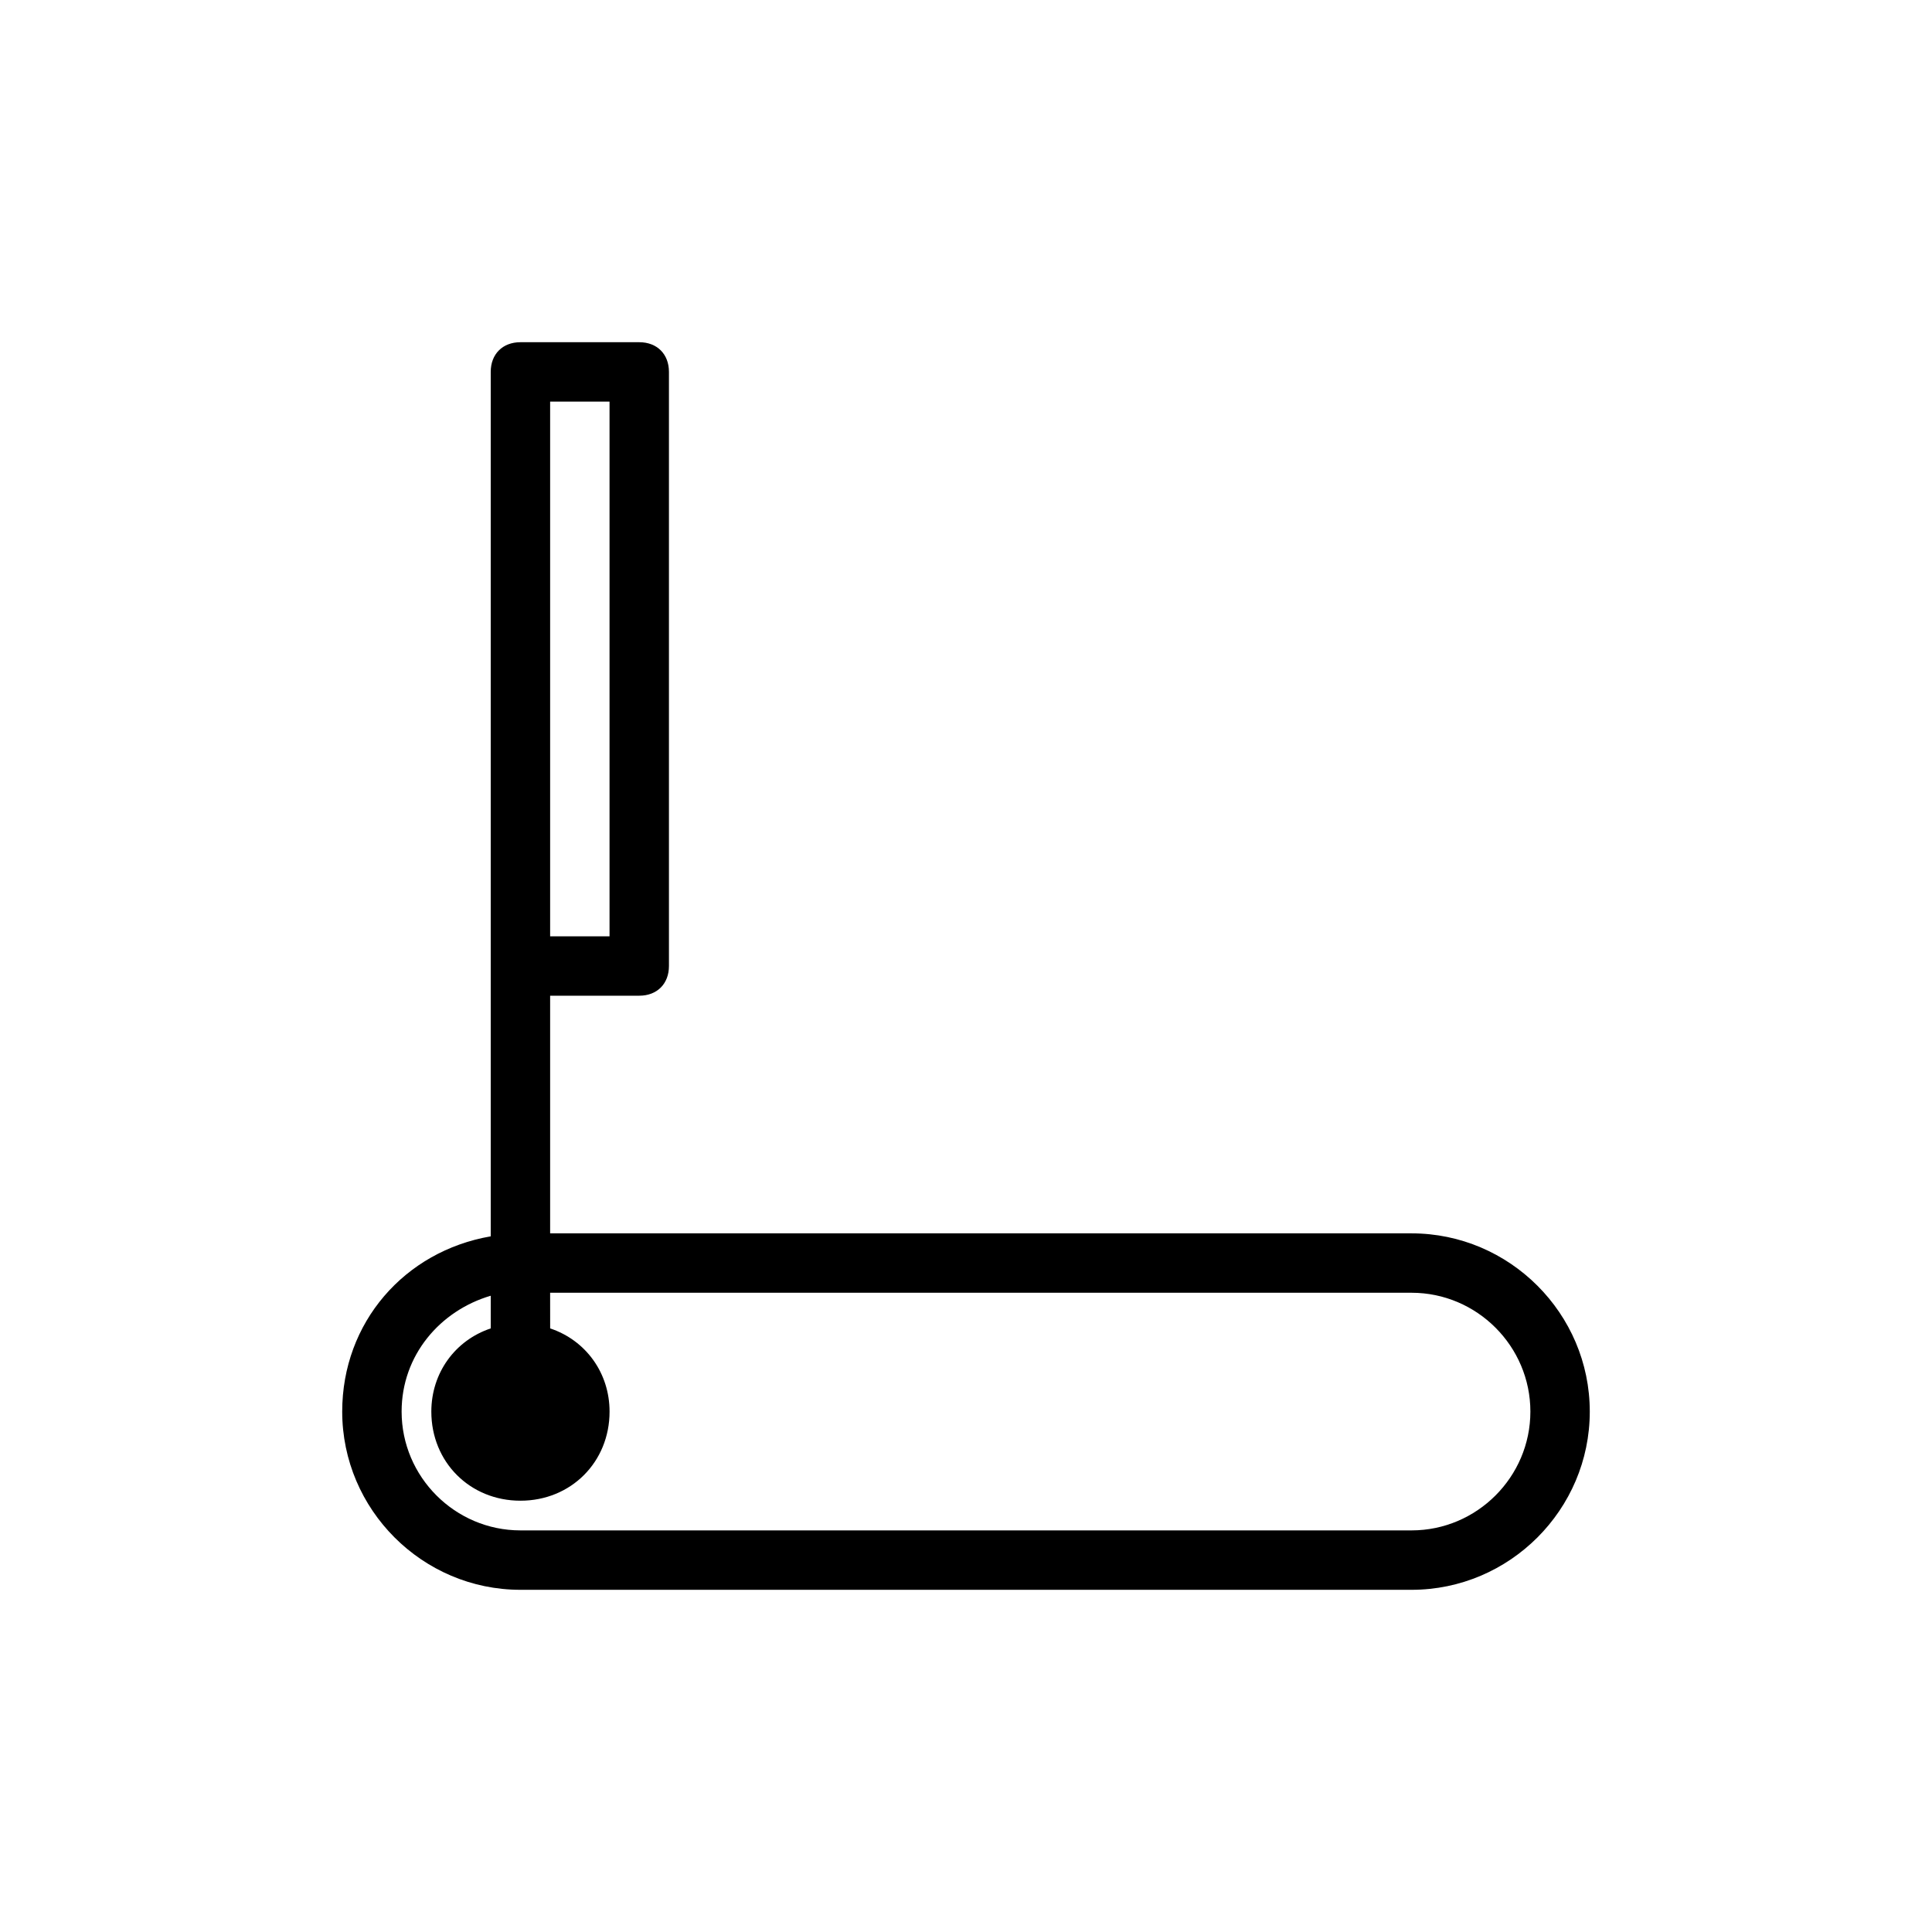
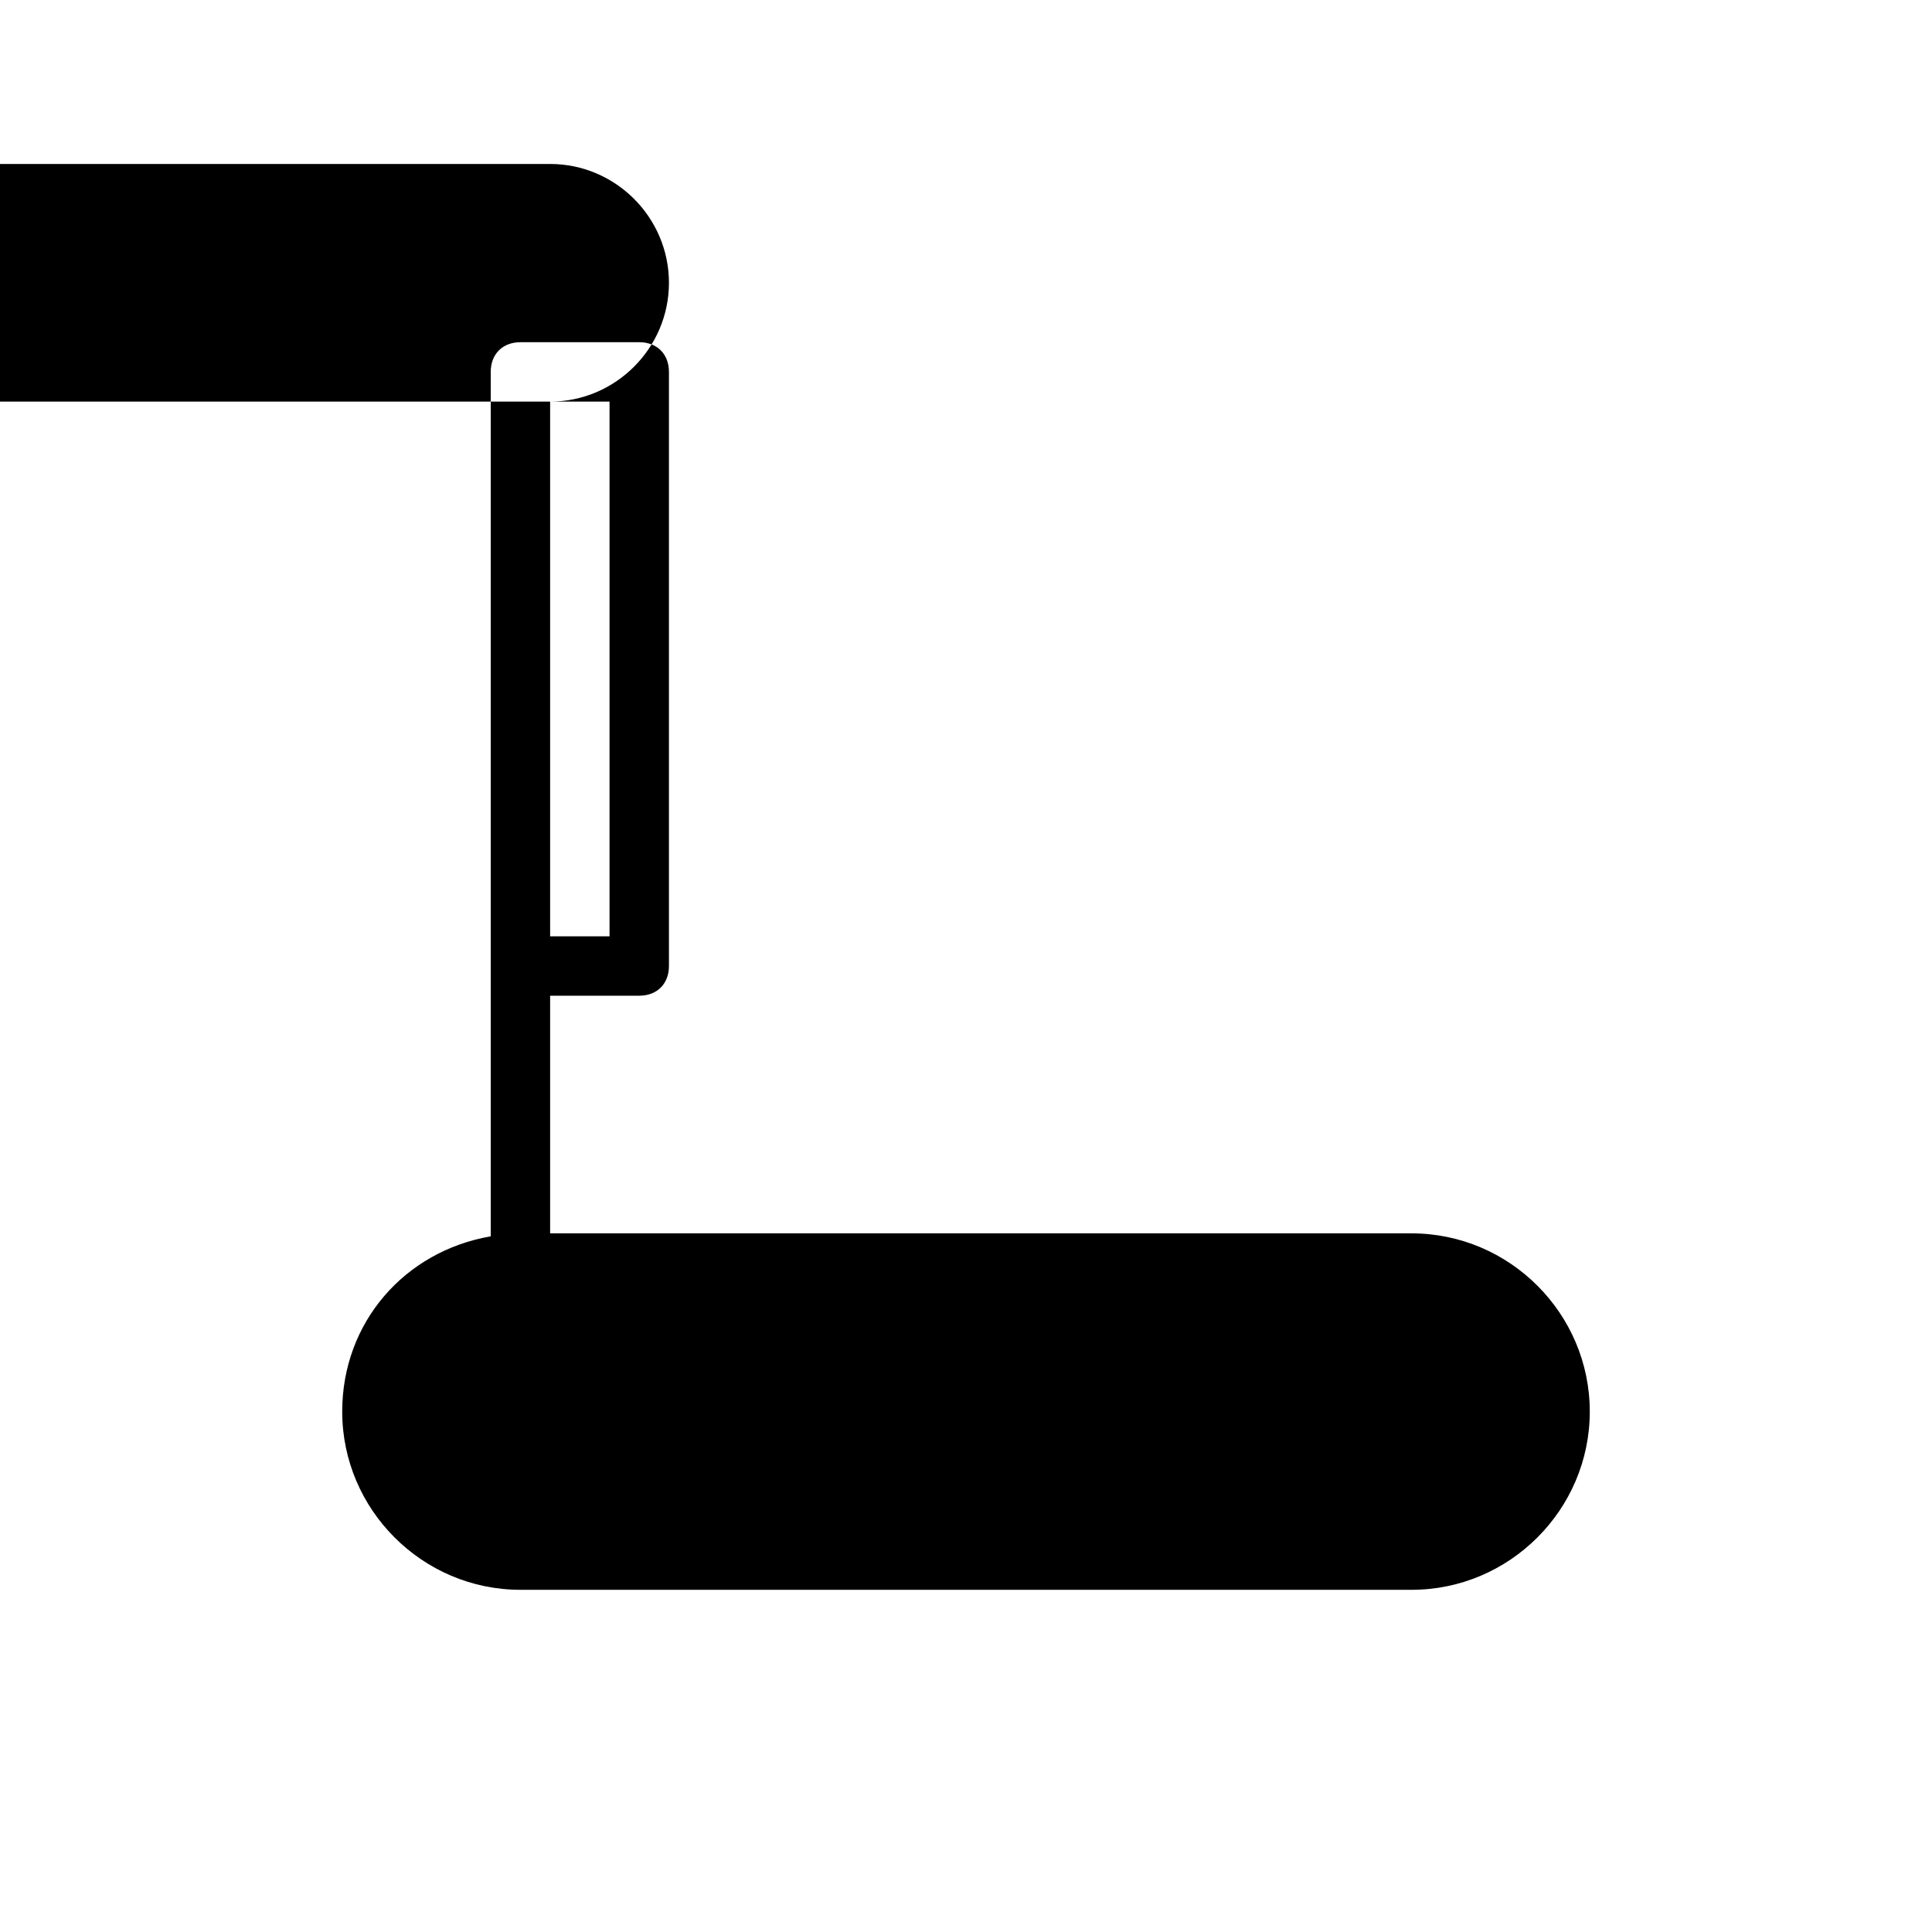
<svg xmlns="http://www.w3.org/2000/svg" fill="#000000" width="800px" height="800px" version="1.1" viewBox="144 144 512 512">
-   <path d="m518.08 470.85h-228.29v-62.977h23.617c4.723 0 7.871-3.148 7.871-7.871v-157.44c0-4.723-3.148-7.871-7.871-7.871h-31.488c-4.723 0-7.871 3.148-7.871 7.871v229.08c-22.828 3.938-39.359 22.828-39.359 46.445 0 25.977 21.254 47.23 47.23 47.23h236.16c25.977 0 47.23-21.254 47.23-47.23 0.004-25.98-21.254-47.234-47.23-47.234zm-228.29-220.42h15.742v141.7h-15.742zm228.29 299.14h-236.16c-17.32 0-31.488-14.168-31.488-31.488 0-14.957 10.234-26.766 23.617-30.699v8.66c-9.445 3.148-15.742 11.809-15.742 22.043 0 13.383 10.234 23.617 23.617 23.617s23.617-10.234 23.617-23.617c0-10.234-6.297-18.895-15.742-22.043l-0.008-9.449h228.29c17.32 0 31.488 14.168 31.488 31.488s-14.168 31.488-31.488 31.488z" />
+   <path d="m518.08 470.85h-228.29v-62.977h23.617c4.723 0 7.871-3.148 7.871-7.871v-157.44c0-4.723-3.148-7.871-7.871-7.871h-31.488c-4.723 0-7.871 3.148-7.871 7.871v229.08c-22.828 3.938-39.359 22.828-39.359 46.445 0 25.977 21.254 47.23 47.23 47.23h236.16c25.977 0 47.23-21.254 47.23-47.23 0.004-25.98-21.254-47.234-47.23-47.234zm-228.29-220.42h15.742v141.7h-15.742zh-236.16c-17.32 0-31.488-14.168-31.488-31.488 0-14.957 10.234-26.766 23.617-30.699v8.66c-9.445 3.148-15.742 11.809-15.742 22.043 0 13.383 10.234 23.617 23.617 23.617s23.617-10.234 23.617-23.617c0-10.234-6.297-18.895-15.742-22.043l-0.008-9.449h228.29c17.32 0 31.488 14.168 31.488 31.488s-14.168 31.488-31.488 31.488z" />
</svg>